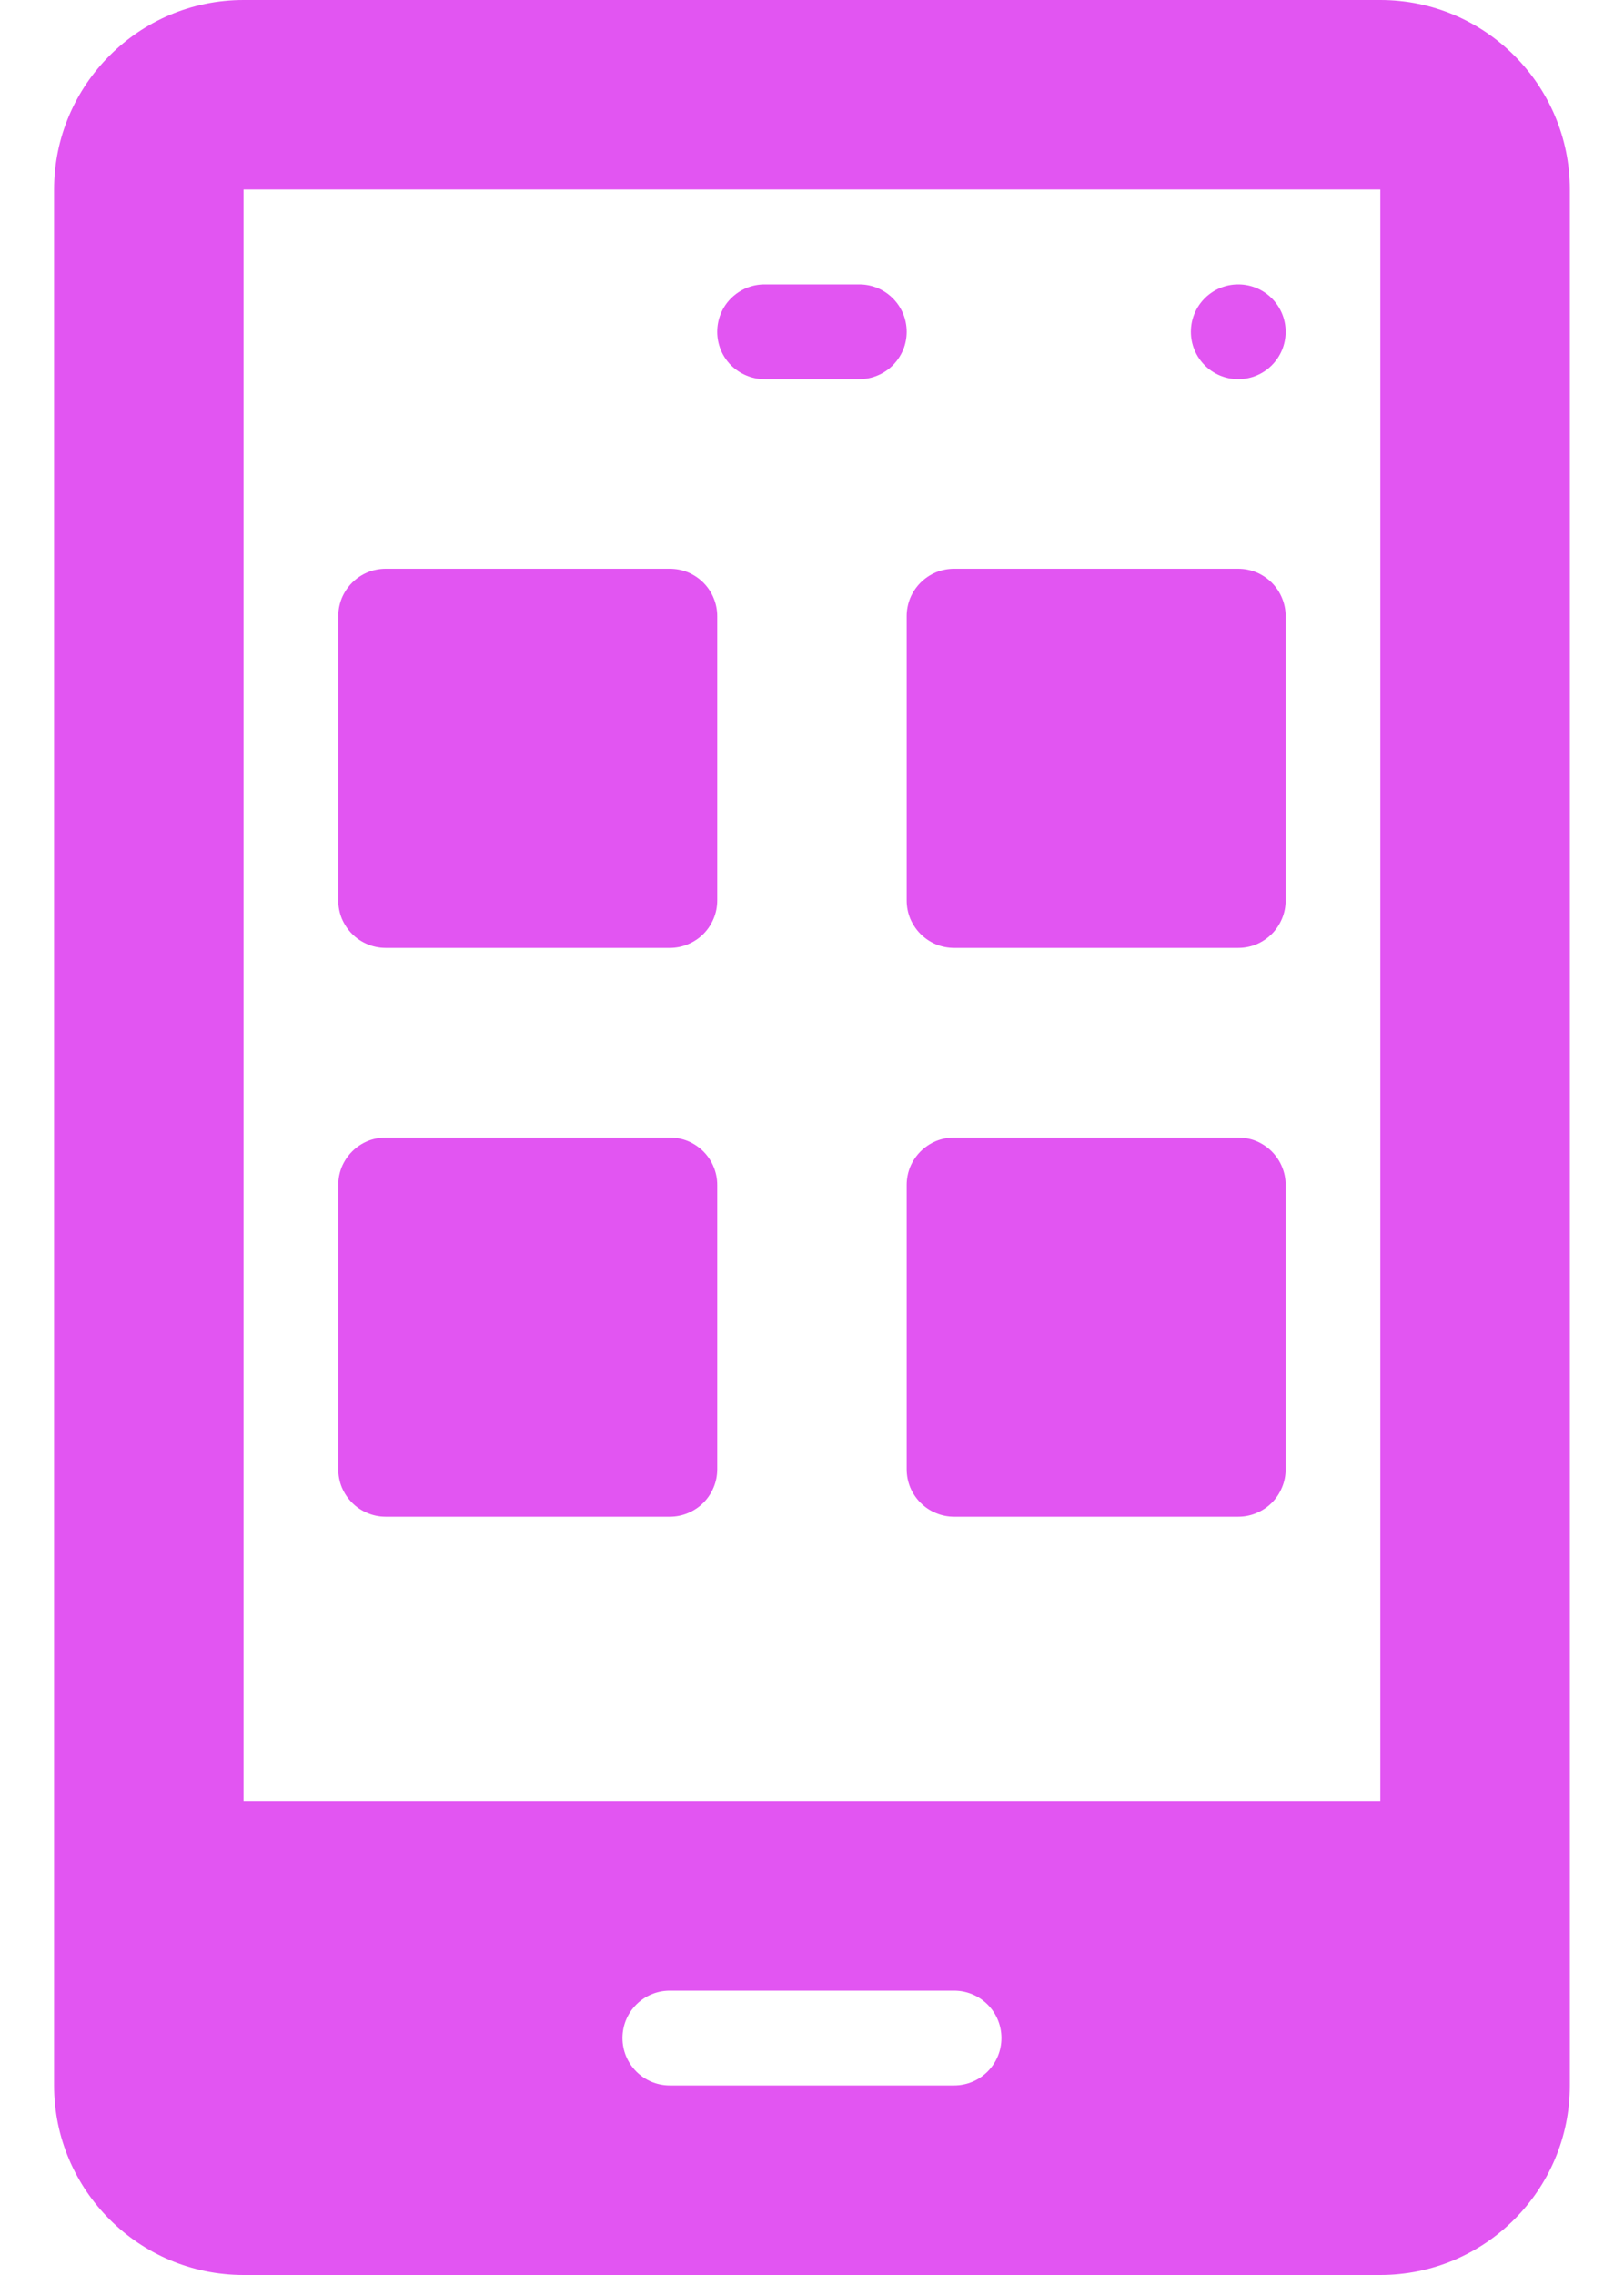
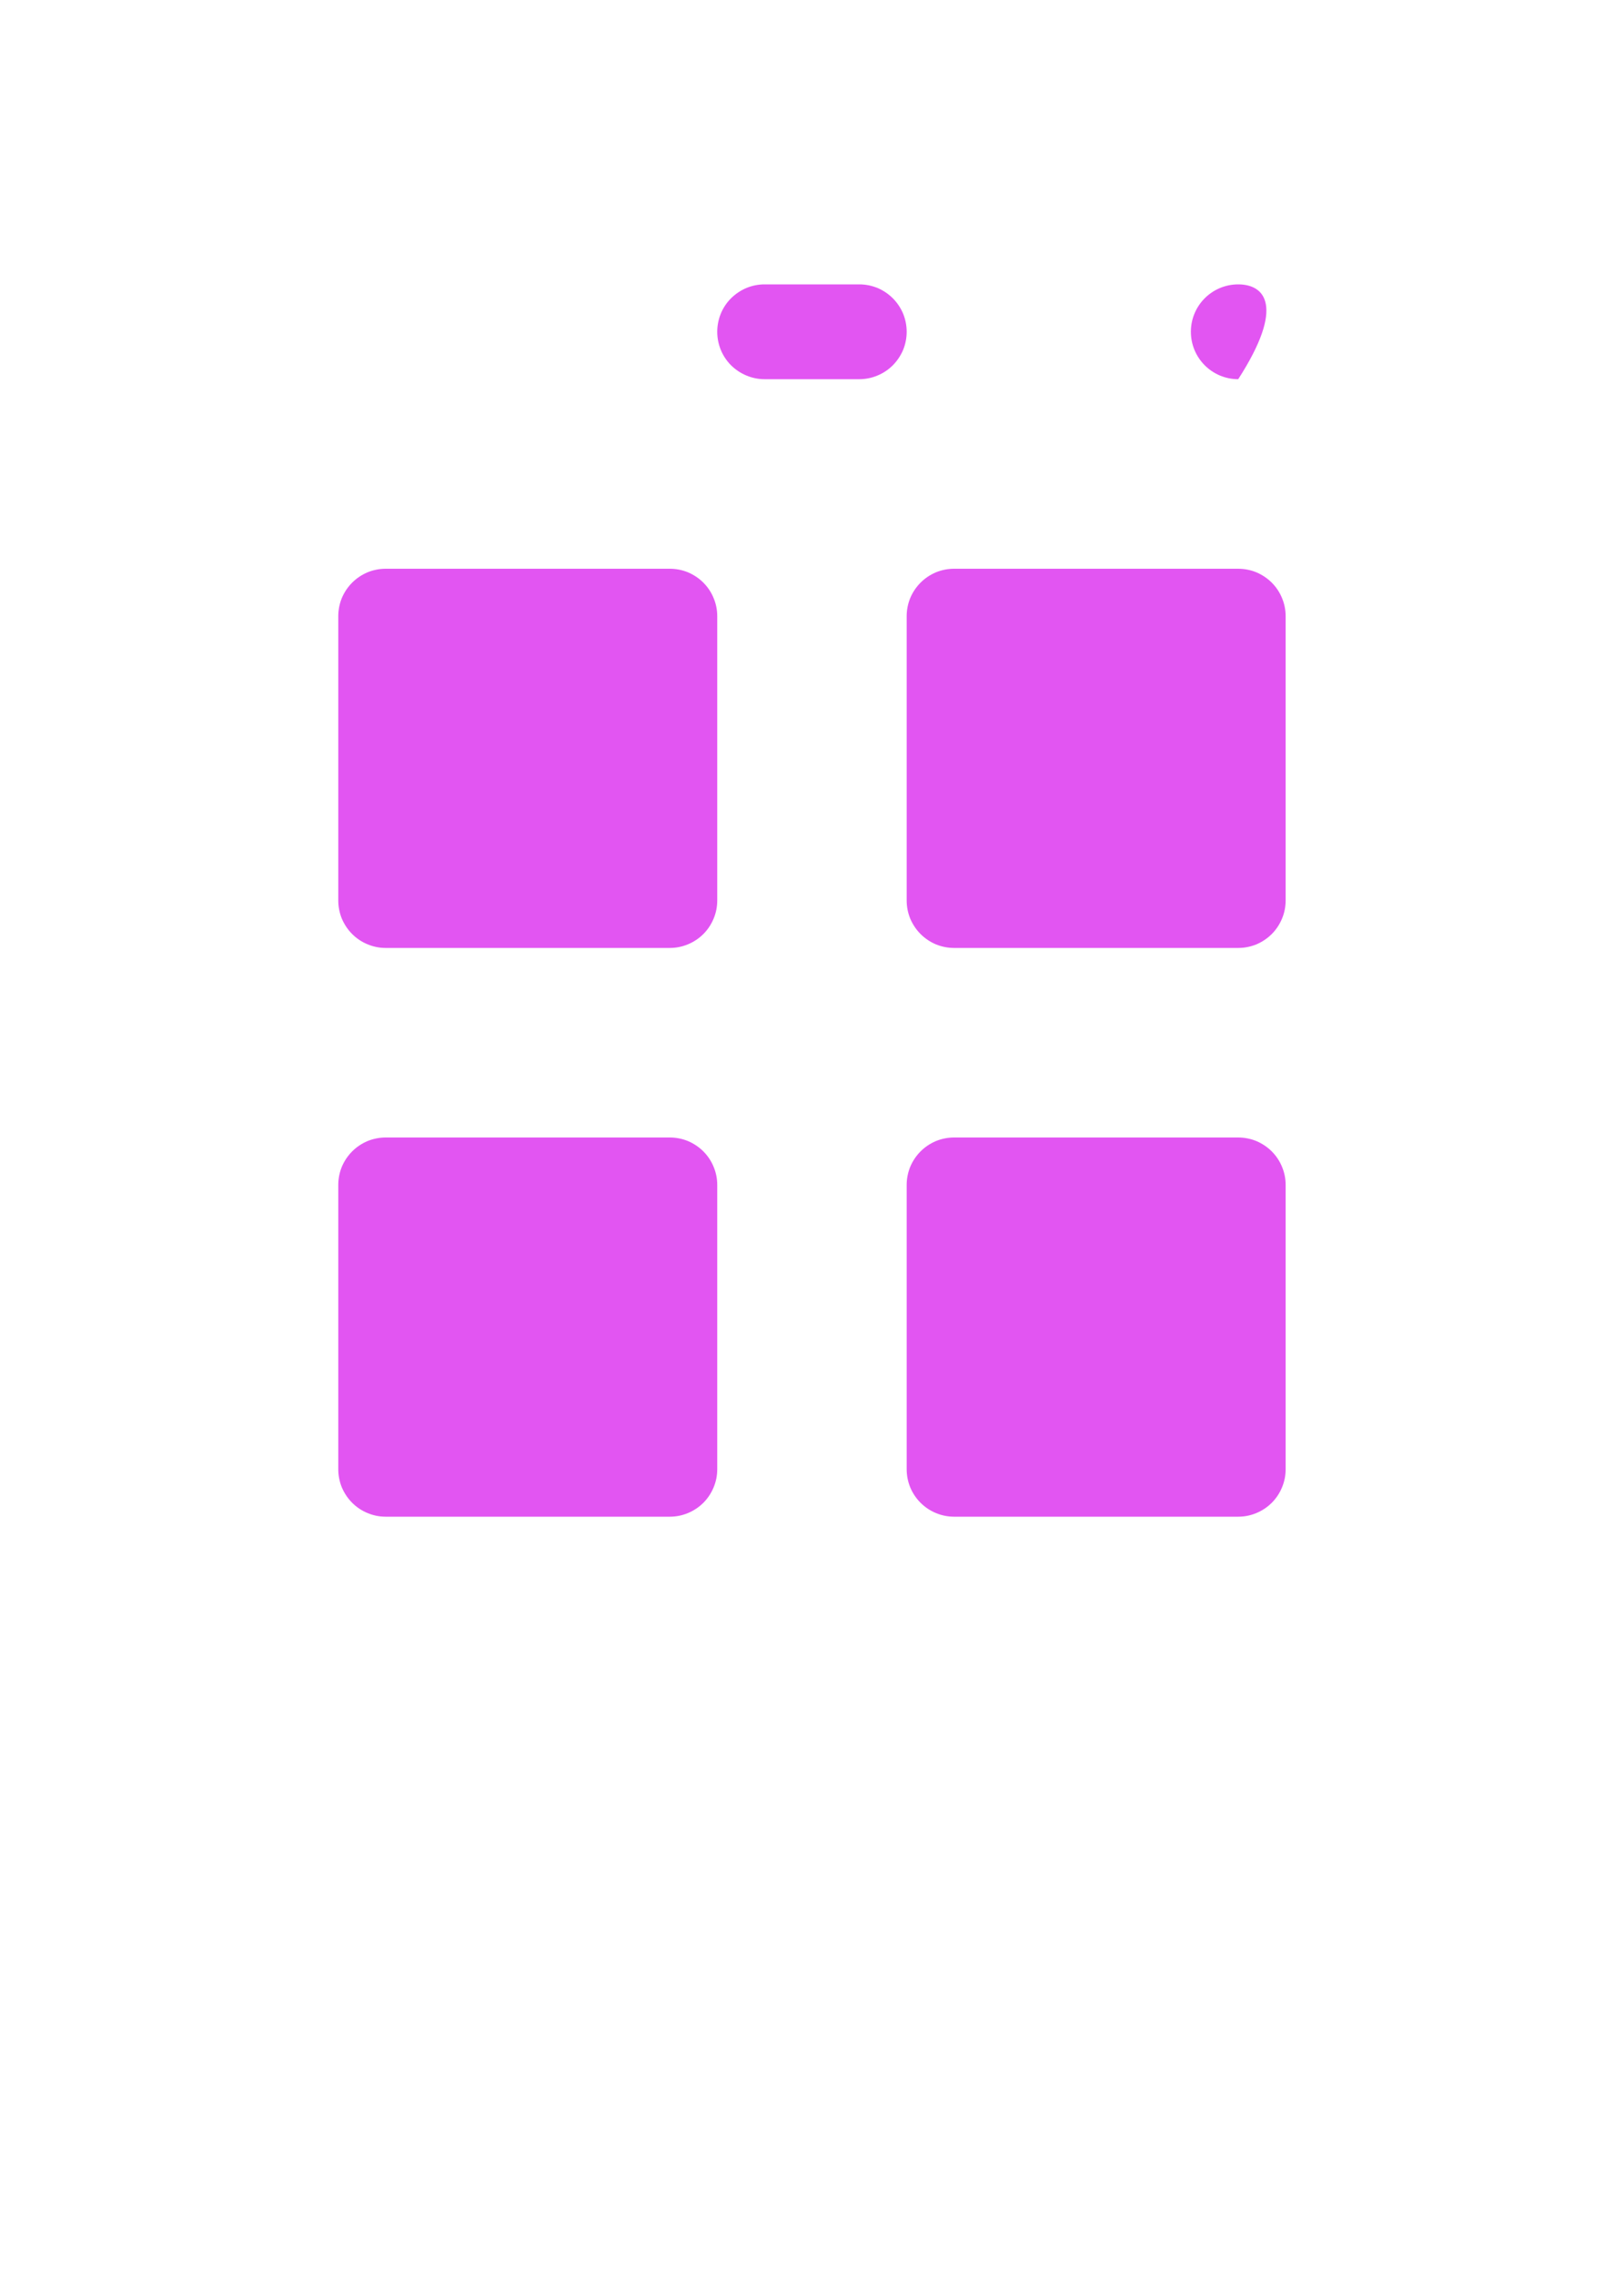
<svg xmlns="http://www.w3.org/2000/svg" width="20" height="28" viewBox="0 0 20 28" fill="none">
  <path d="M4.749 11.667H8.249C8.326 11.667 8.402 11.652 8.473 11.622C8.543 11.593 8.608 11.55 8.662 11.496C8.716 11.442 8.759 11.377 8.788 11.307C8.818 11.236 8.833 11.16 8.833 11.083V7.583C8.833 7.507 8.818 7.431 8.788 7.36C8.759 7.289 8.716 7.225 8.662 7.171C8.608 7.117 8.543 7.074 8.473 7.044C8.402 7.015 8.326 7 8.249 7H4.749C4.673 7 4.597 7.015 4.526 7.044C4.455 7.074 4.391 7.117 4.337 7.171C4.283 7.225 4.24 7.289 4.21 7.36C4.181 7.431 4.166 7.507 4.166 7.583V11.083C4.166 11.16 4.181 11.236 4.21 11.307C4.24 11.377 4.283 11.442 4.337 11.496C4.391 11.55 4.455 11.593 4.526 11.622C4.597 11.652 4.673 11.667 4.749 11.667ZM11.166 11.083C11.166 11.16 11.181 11.236 11.21 11.307C11.24 11.377 11.283 11.442 11.337 11.496C11.391 11.55 11.455 11.593 11.526 11.623C11.597 11.652 11.673 11.667 11.749 11.667H15.249C15.326 11.667 15.402 11.652 15.473 11.623C15.543 11.593 15.608 11.55 15.662 11.496C15.716 11.442 15.759 11.377 15.788 11.307C15.818 11.236 15.833 11.16 15.833 11.083V7.583C15.833 7.507 15.818 7.431 15.788 7.36C15.759 7.289 15.716 7.225 15.662 7.171C15.608 7.117 15.543 7.074 15.473 7.044C15.402 7.015 15.326 7 15.249 7H11.749C11.673 7 11.597 7.015 11.526 7.044C11.455 7.074 11.391 7.117 11.337 7.171C11.283 7.225 11.24 7.289 11.21 7.36C11.181 7.431 11.166 7.507 11.166 7.583V11.083ZM4.749 18.667H8.249C8.326 18.667 8.402 18.652 8.473 18.622C8.543 18.593 8.608 18.55 8.662 18.496C8.716 18.442 8.759 18.377 8.788 18.307C8.818 18.236 8.833 18.16 8.833 18.083V14.583C8.833 14.507 8.818 14.431 8.788 14.36C8.759 14.289 8.716 14.225 8.662 14.171C8.608 14.117 8.543 14.074 8.473 14.044C8.402 14.015 8.326 14 8.249 14H4.749C4.673 14 4.597 14.015 4.526 14.044C4.455 14.074 4.391 14.117 4.337 14.171C4.283 14.225 4.24 14.289 4.21 14.36C4.181 14.431 4.166 14.507 4.166 14.583V18.083C4.166 18.16 4.181 18.236 4.21 18.307C4.24 18.377 4.283 18.442 4.337 18.496C4.391 18.55 4.455 18.593 4.526 18.622C4.597 18.652 4.673 18.667 4.749 18.667ZM15.249 14H11.749C11.673 14 11.597 14.015 11.526 14.044C11.455 14.074 11.391 14.117 11.337 14.171C11.283 14.225 11.24 14.289 11.21 14.36C11.181 14.431 11.166 14.507 11.166 14.583V18.083C11.166 18.16 11.181 18.236 11.21 18.307C11.24 18.378 11.283 18.442 11.337 18.496C11.391 18.55 11.455 18.593 11.526 18.622C11.597 18.652 11.673 18.667 11.749 18.667H15.249C15.326 18.667 15.402 18.652 15.473 18.622C15.543 18.593 15.608 18.55 15.662 18.496C15.716 18.442 15.759 18.378 15.788 18.307C15.818 18.236 15.833 18.16 15.833 18.083V14.583C15.833 14.507 15.818 14.431 15.788 14.36C15.759 14.289 15.716 14.225 15.662 14.171C15.608 14.117 15.543 14.074 15.473 14.044C15.402 14.015 15.326 14 15.249 14ZM9.416 4.667H10.583C10.659 4.667 10.735 4.652 10.806 4.622C10.877 4.593 10.941 4.55 10.995 4.496C11.049 4.442 11.092 4.377 11.122 4.307C11.151 4.236 11.166 4.16 11.166 4.083C11.166 4.007 11.151 3.931 11.122 3.86C11.092 3.789 11.049 3.725 10.995 3.671C10.941 3.617 10.877 3.574 10.806 3.544C10.735 3.515 10.659 3.5 10.583 3.5H9.416C9.339 3.5 9.264 3.515 9.193 3.544C9.122 3.574 9.058 3.617 9.003 3.671C8.949 3.725 8.906 3.789 8.877 3.86C8.848 3.931 8.833 4.007 8.833 4.083C8.833 4.16 8.848 4.236 8.877 4.307C8.906 4.377 8.949 4.442 9.003 4.496C9.058 4.55 9.122 4.593 9.193 4.622C9.264 4.652 9.339 4.667 9.416 4.667Z" fill="#E255F2" />
-   <path d="M16.999 0H2.999C1.713 0 0.666 1.046 0.666 2.333V25.667C0.666 26.954 1.713 28 2.999 28H16.999C18.286 28 19.333 26.954 19.333 25.667V2.333C19.333 1.046 18.286 0 16.999 0ZM11.749 25.667H8.249C7.927 25.667 7.666 25.406 7.666 25.083C7.666 24.761 7.927 24.5 8.249 24.5H11.749C12.072 24.5 12.333 24.761 12.333 25.083C12.333 25.406 12.072 25.667 11.749 25.667ZM16.999 22.167H2.999V2.333H16.999V22.167Z" fill="#E255F2" />
-   <path d="M15.249 4.667C15.572 4.667 15.833 4.406 15.833 4.083C15.833 3.761 15.572 3.5 15.249 3.5C14.927 3.5 14.666 3.761 14.666 4.083C14.666 4.406 14.927 4.667 15.249 4.667Z" fill="#E255F2" />
+   <path d="M15.249 4.667C15.833 3.761 15.572 3.5 15.249 3.5C14.927 3.5 14.666 3.761 14.666 4.083C14.666 4.406 14.927 4.667 15.249 4.667Z" fill="#E255F2" />
</svg>